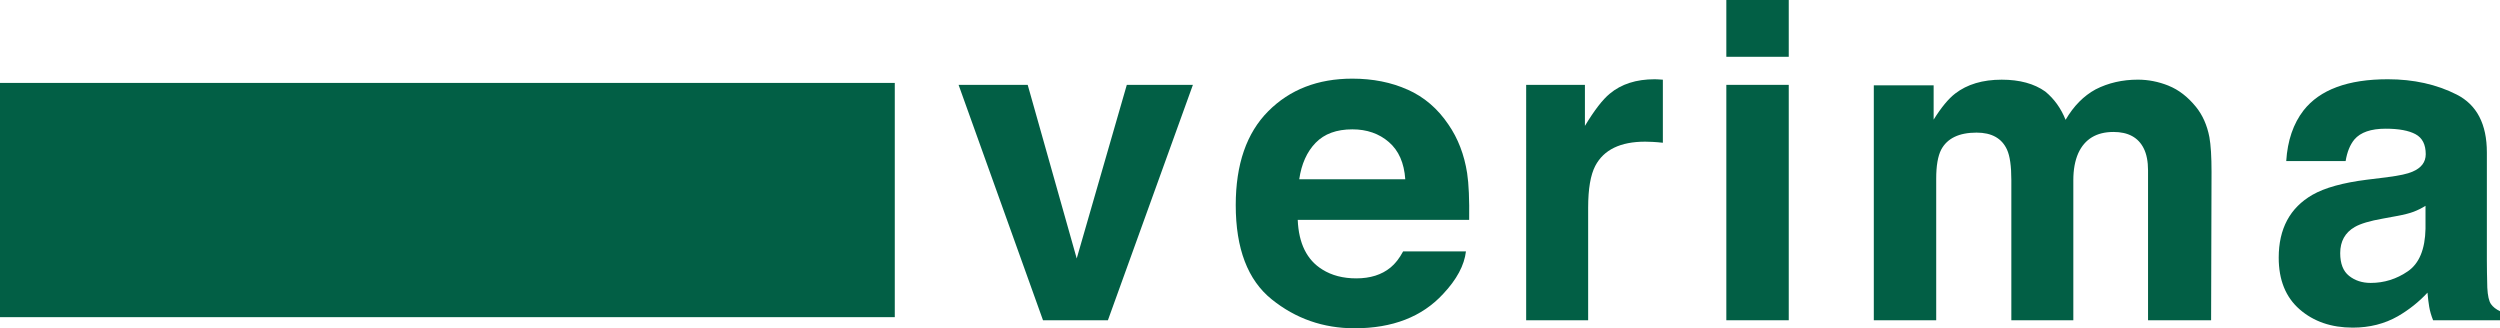
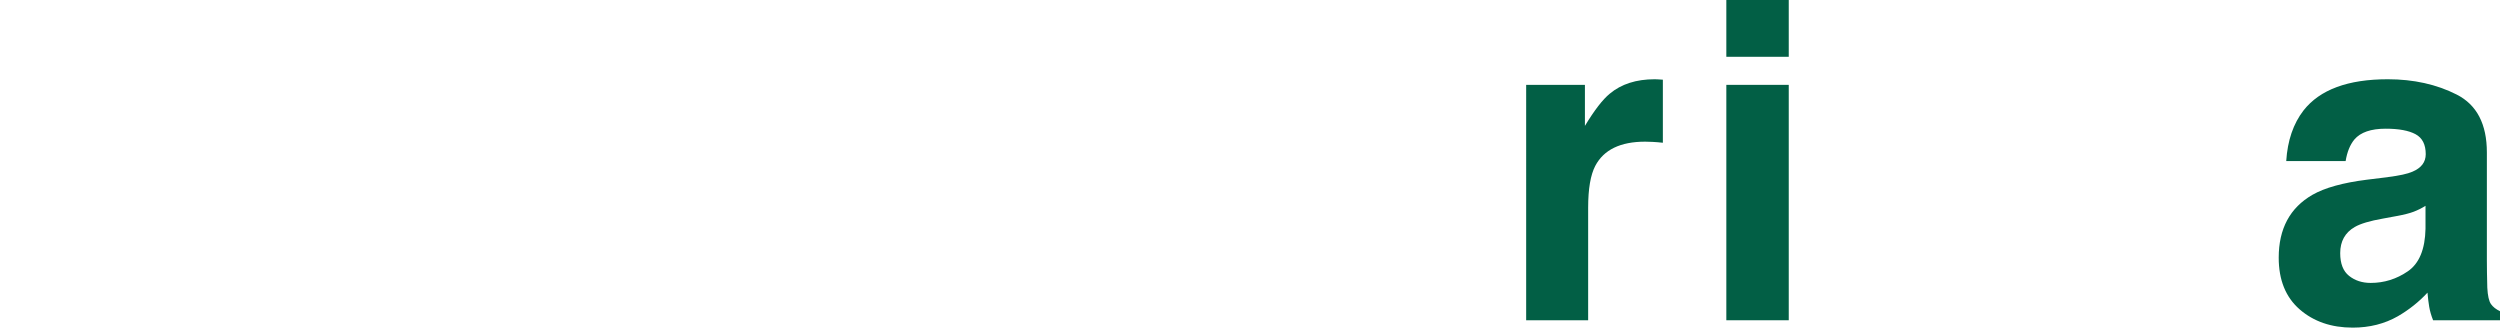
<svg xmlns="http://www.w3.org/2000/svg" id="a" version="1.1" viewBox="0 0 122.77 16.12" width="245.54" height="32.24">
  <defs>
    <style>.b{fill:#025f45;}</style>
  </defs>
-   <polygon class="b" points="43.941 15.575 0 15.575 0 4.072 43.941 4.072 43.941 15.575" />
-   <path class="b" d="m55.336 4.167h3.245l-4.174 11.56h-3.187l-4.146-11.56h3.394l2.407 8.526 2.46-8.526z" />
-   <path class="b" d="M69.129,4.402c.807,.361,1.473,.931,1.998,1.71,.474,.687,.78,1.483,.921,2.39,.081,.531,.114,1.296,.1,2.294h-8.419c.047,1.16,.45,1.972,1.208,2.439,.462,.29,1.017,.435,1.667,.435,.688,0,1.248-.177,1.679-.53,.234-.19,.441-.456,.622-.795h3.085c-.081,.686-.454,1.382-1.12,2.089-1.035,1.124-2.485,1.687-4.349,1.687-1.539,0-2.896-.475-4.072-1.423-1.176-.947-1.764-2.49-1.764-4.627,0-2.002,.531-3.538,1.593-4.606,1.062-1.068,2.439-1.603,4.133-1.603,1.006,0,1.913,.18,2.718,.542Zm-4.521,2.611c-.427,.44-.696,1.037-.805,1.79h5.207c-.055-.803-.323-1.411-.806-1.827-.481-.416-1.079-.624-1.792-.624-.776,0-1.377,.22-1.804,.661Z" />
  <path class="b" d="M81.4,3.897c.039,.003,.125,.009,.26,.016v3.097c-.191-.021-.36-.035-.509-.042-.148-.007-.27-.011-.361-.011-1.216,0-2.032,.396-2.449,1.188-.233,.445-.35,1.131-.35,2.057v5.525h-3.044V4.167h2.885v2.015c.466-.771,.873-1.297,1.219-1.58,.566-.474,1.301-.71,2.206-.71,.057,0,.104,.001,.144,.005Z" />
  <path class="b" d="M87.842,2.789h-3.065V0h3.065V2.789Zm-3.065,1.378h3.065V15.727h-3.065V4.167Z" />
-   <path class="b" d="M106.494,4.21c.495,.198,.944,.544,1.347,1.04,.325,.403,.545,.898,.658,1.484,.07,.389,.105,.958,.105,1.708l-.021,7.286h-3.097v-7.36c0-.438-.07-.799-.212-1.082-.269-.537-.764-.806-1.484-.806-.834,0-1.41,.347-1.729,1.04-.163,.368-.244,.81-.244,1.325v6.883h-3.044v-6.883c0-.686-.07-1.184-.212-1.495-.254-.559-.753-.838-1.495-.838-.862,0-1.442,.279-1.739,.838-.163,.318-.244,.792-.244,1.421v6.957h-3.064V4.189h2.938v1.686c.375-.601,.729-1.029,1.061-1.283,.587-.452,1.347-.679,2.28-.679,.884,0,1.598,.195,2.142,.583,.438,.36,.771,.824,.997,1.389,.396-.679,.888-1.177,1.475-1.496,.622-.318,1.314-.477,2.078-.477,.509,0,1.011,.099,1.506,.297Z" />
  <path class="b" d="M117.265,8.696c.562-.07,.965-.159,1.207-.265,.435-.184,.651-.47,.651-.859,0-.474-.166-.801-.5-.981-.333-.18-.822-.271-1.467-.271-.724,0-1.236,.177-1.537,.53-.215,.262-.358,.615-.43,1.061h-2.917c.064-1.011,.348-1.841,.853-2.492,.802-1.018,2.18-1.527,4.132-1.527,1.271,0,2.4,.251,3.388,.753,.986,.502,1.48,1.449,1.48,2.842v5.303c0,.367,.007,.813,.021,1.336,.021,.396,.081,.665,.181,.807,.099,.141,.247,.258,.445,.35v.445h-3.287c-.093-.233-.156-.452-.191-.657s-.063-.438-.085-.7c-.419,.452-.903,.838-1.45,1.156-.654,.374-1.395,.562-2.219,.562-1.053,0-1.922-.299-2.608-.896-.687-.598-1.029-1.444-1.029-2.54,0-1.421,.552-2.45,1.656-3.086,.605-.346,1.495-.594,2.671-.742l1.036-.127Zm1.848,1.411c-.193,.12-.389,.217-.586,.292s-.467,.143-.812,.207l-.688,.127c-.646,.113-1.108,.251-1.39,.414-.476,.276-.714,.704-.714,1.284,0,.516,.146,.889,.437,1.118,.29,.23,.644,.345,1.061,.345,.66,0,1.269-.19,1.825-.572s.845-1.078,.866-2.089v-1.124Z" />
</svg>